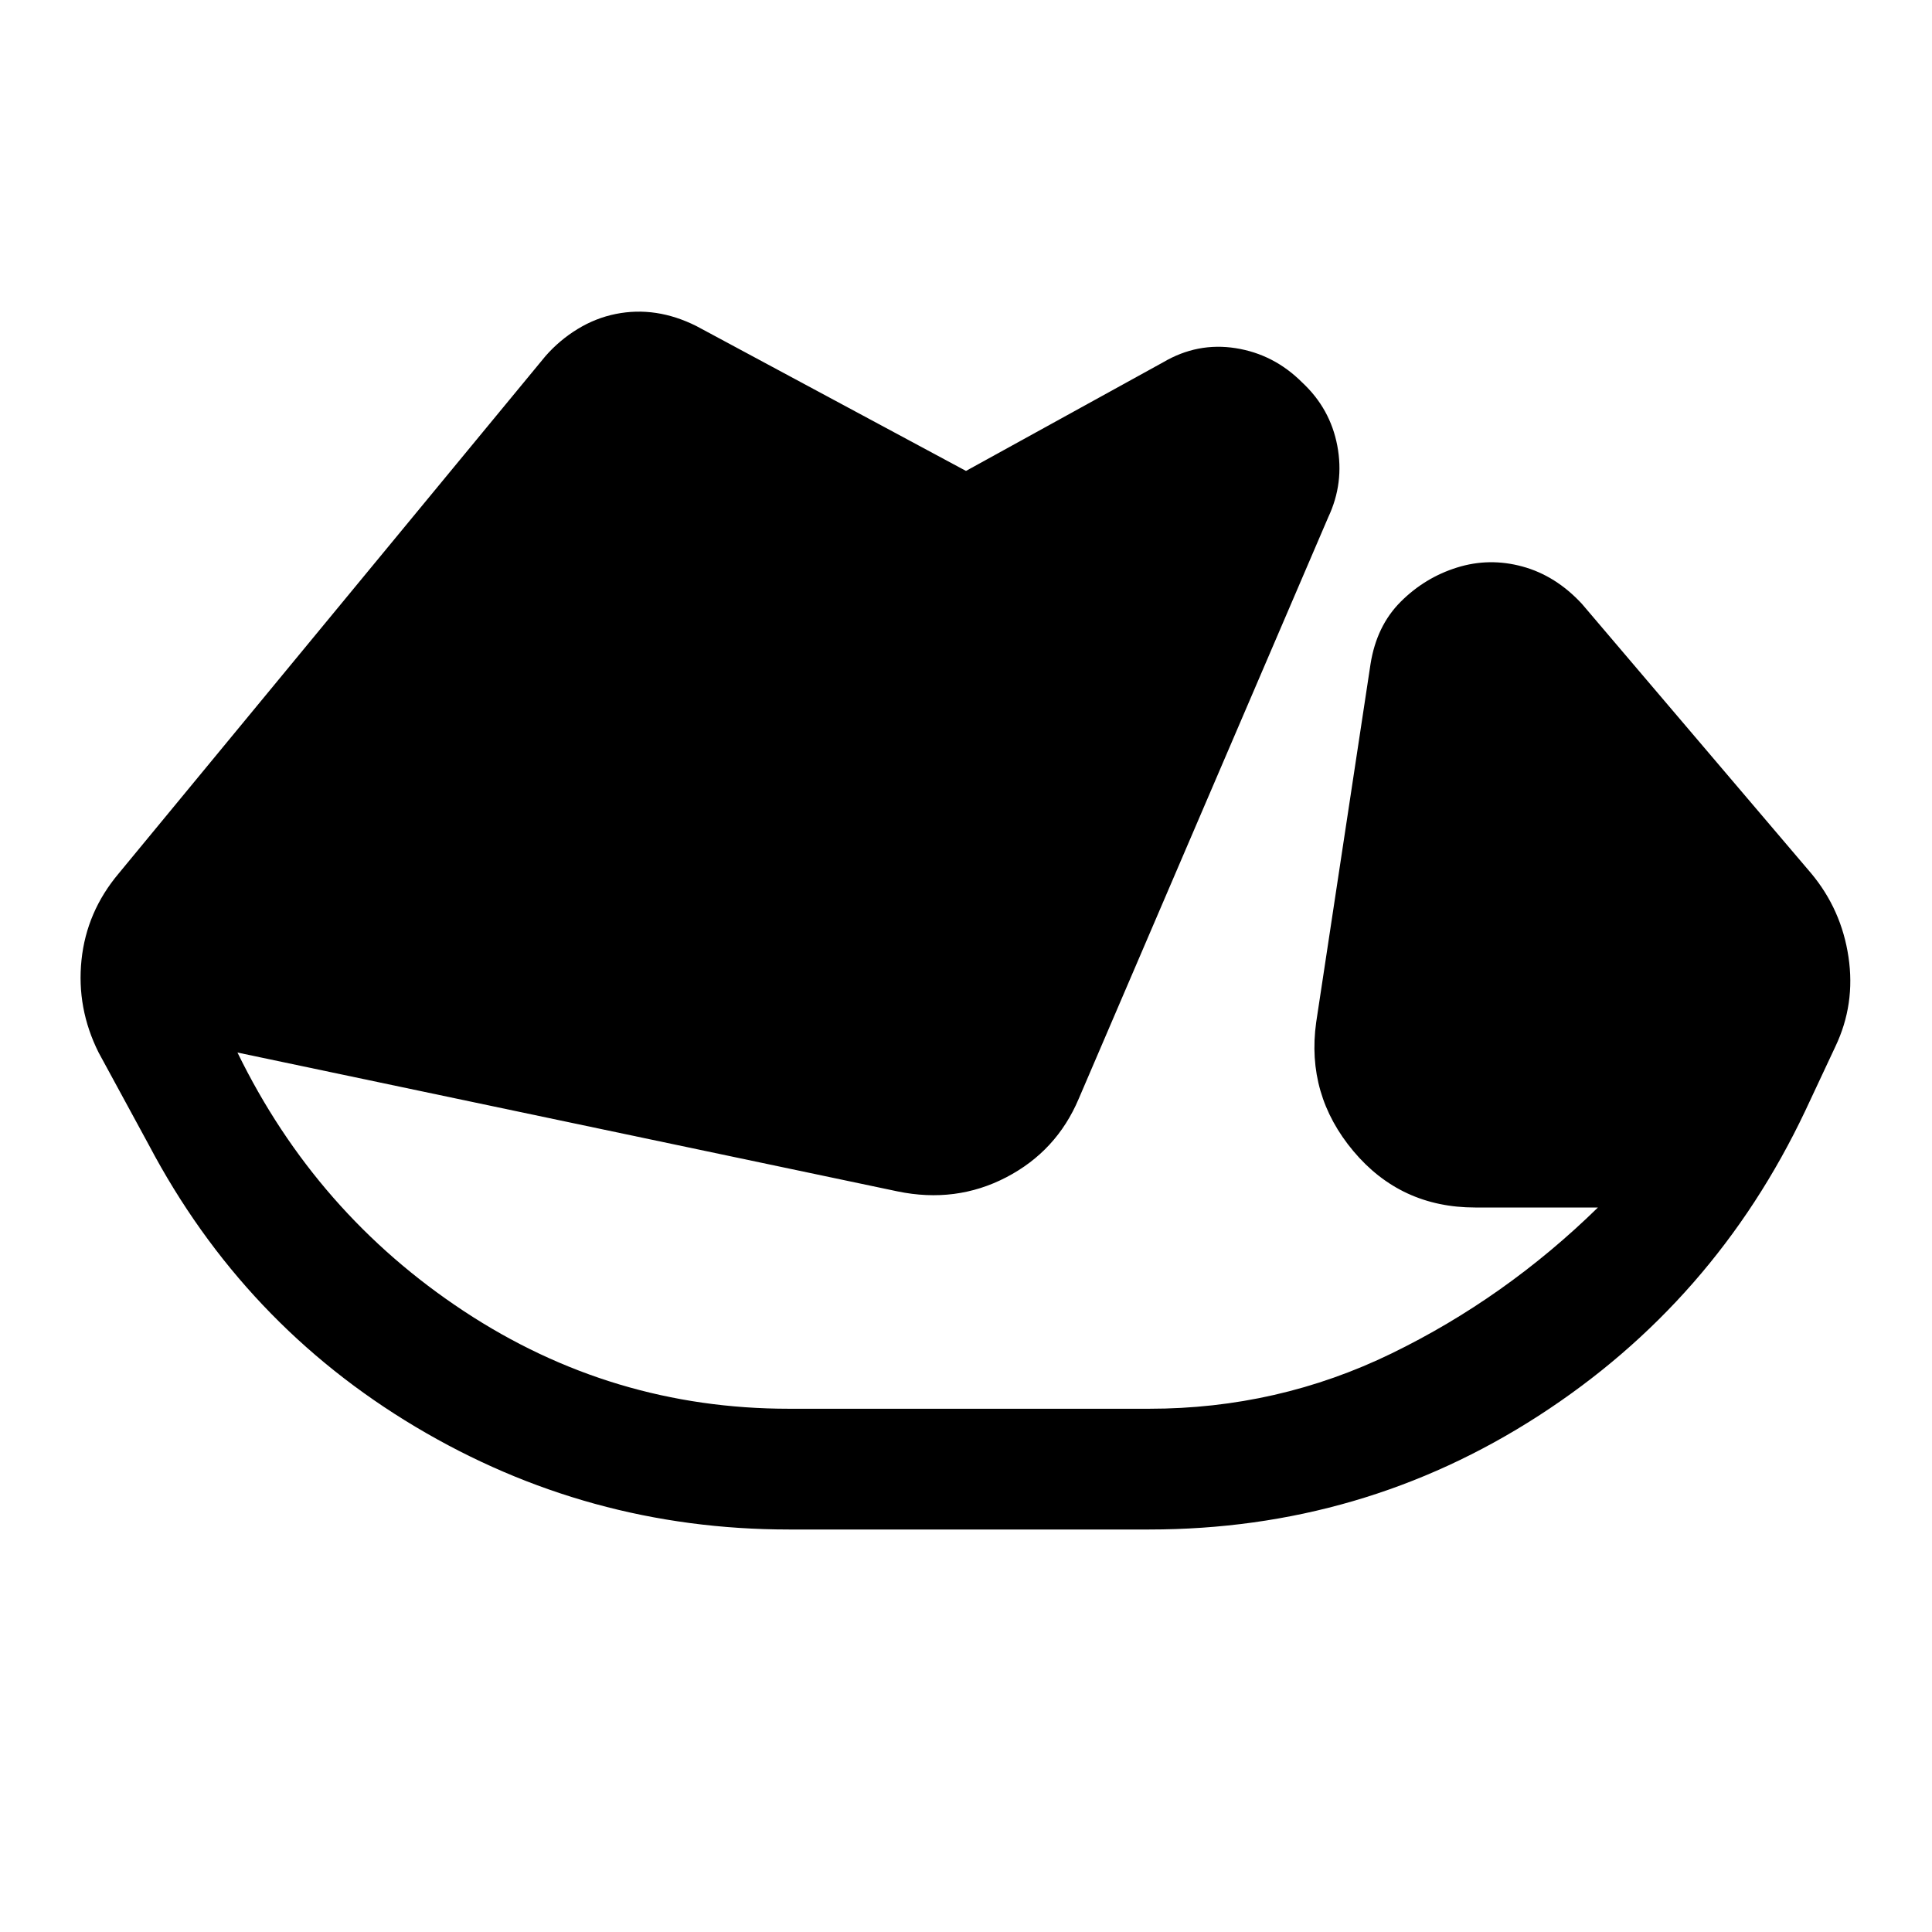
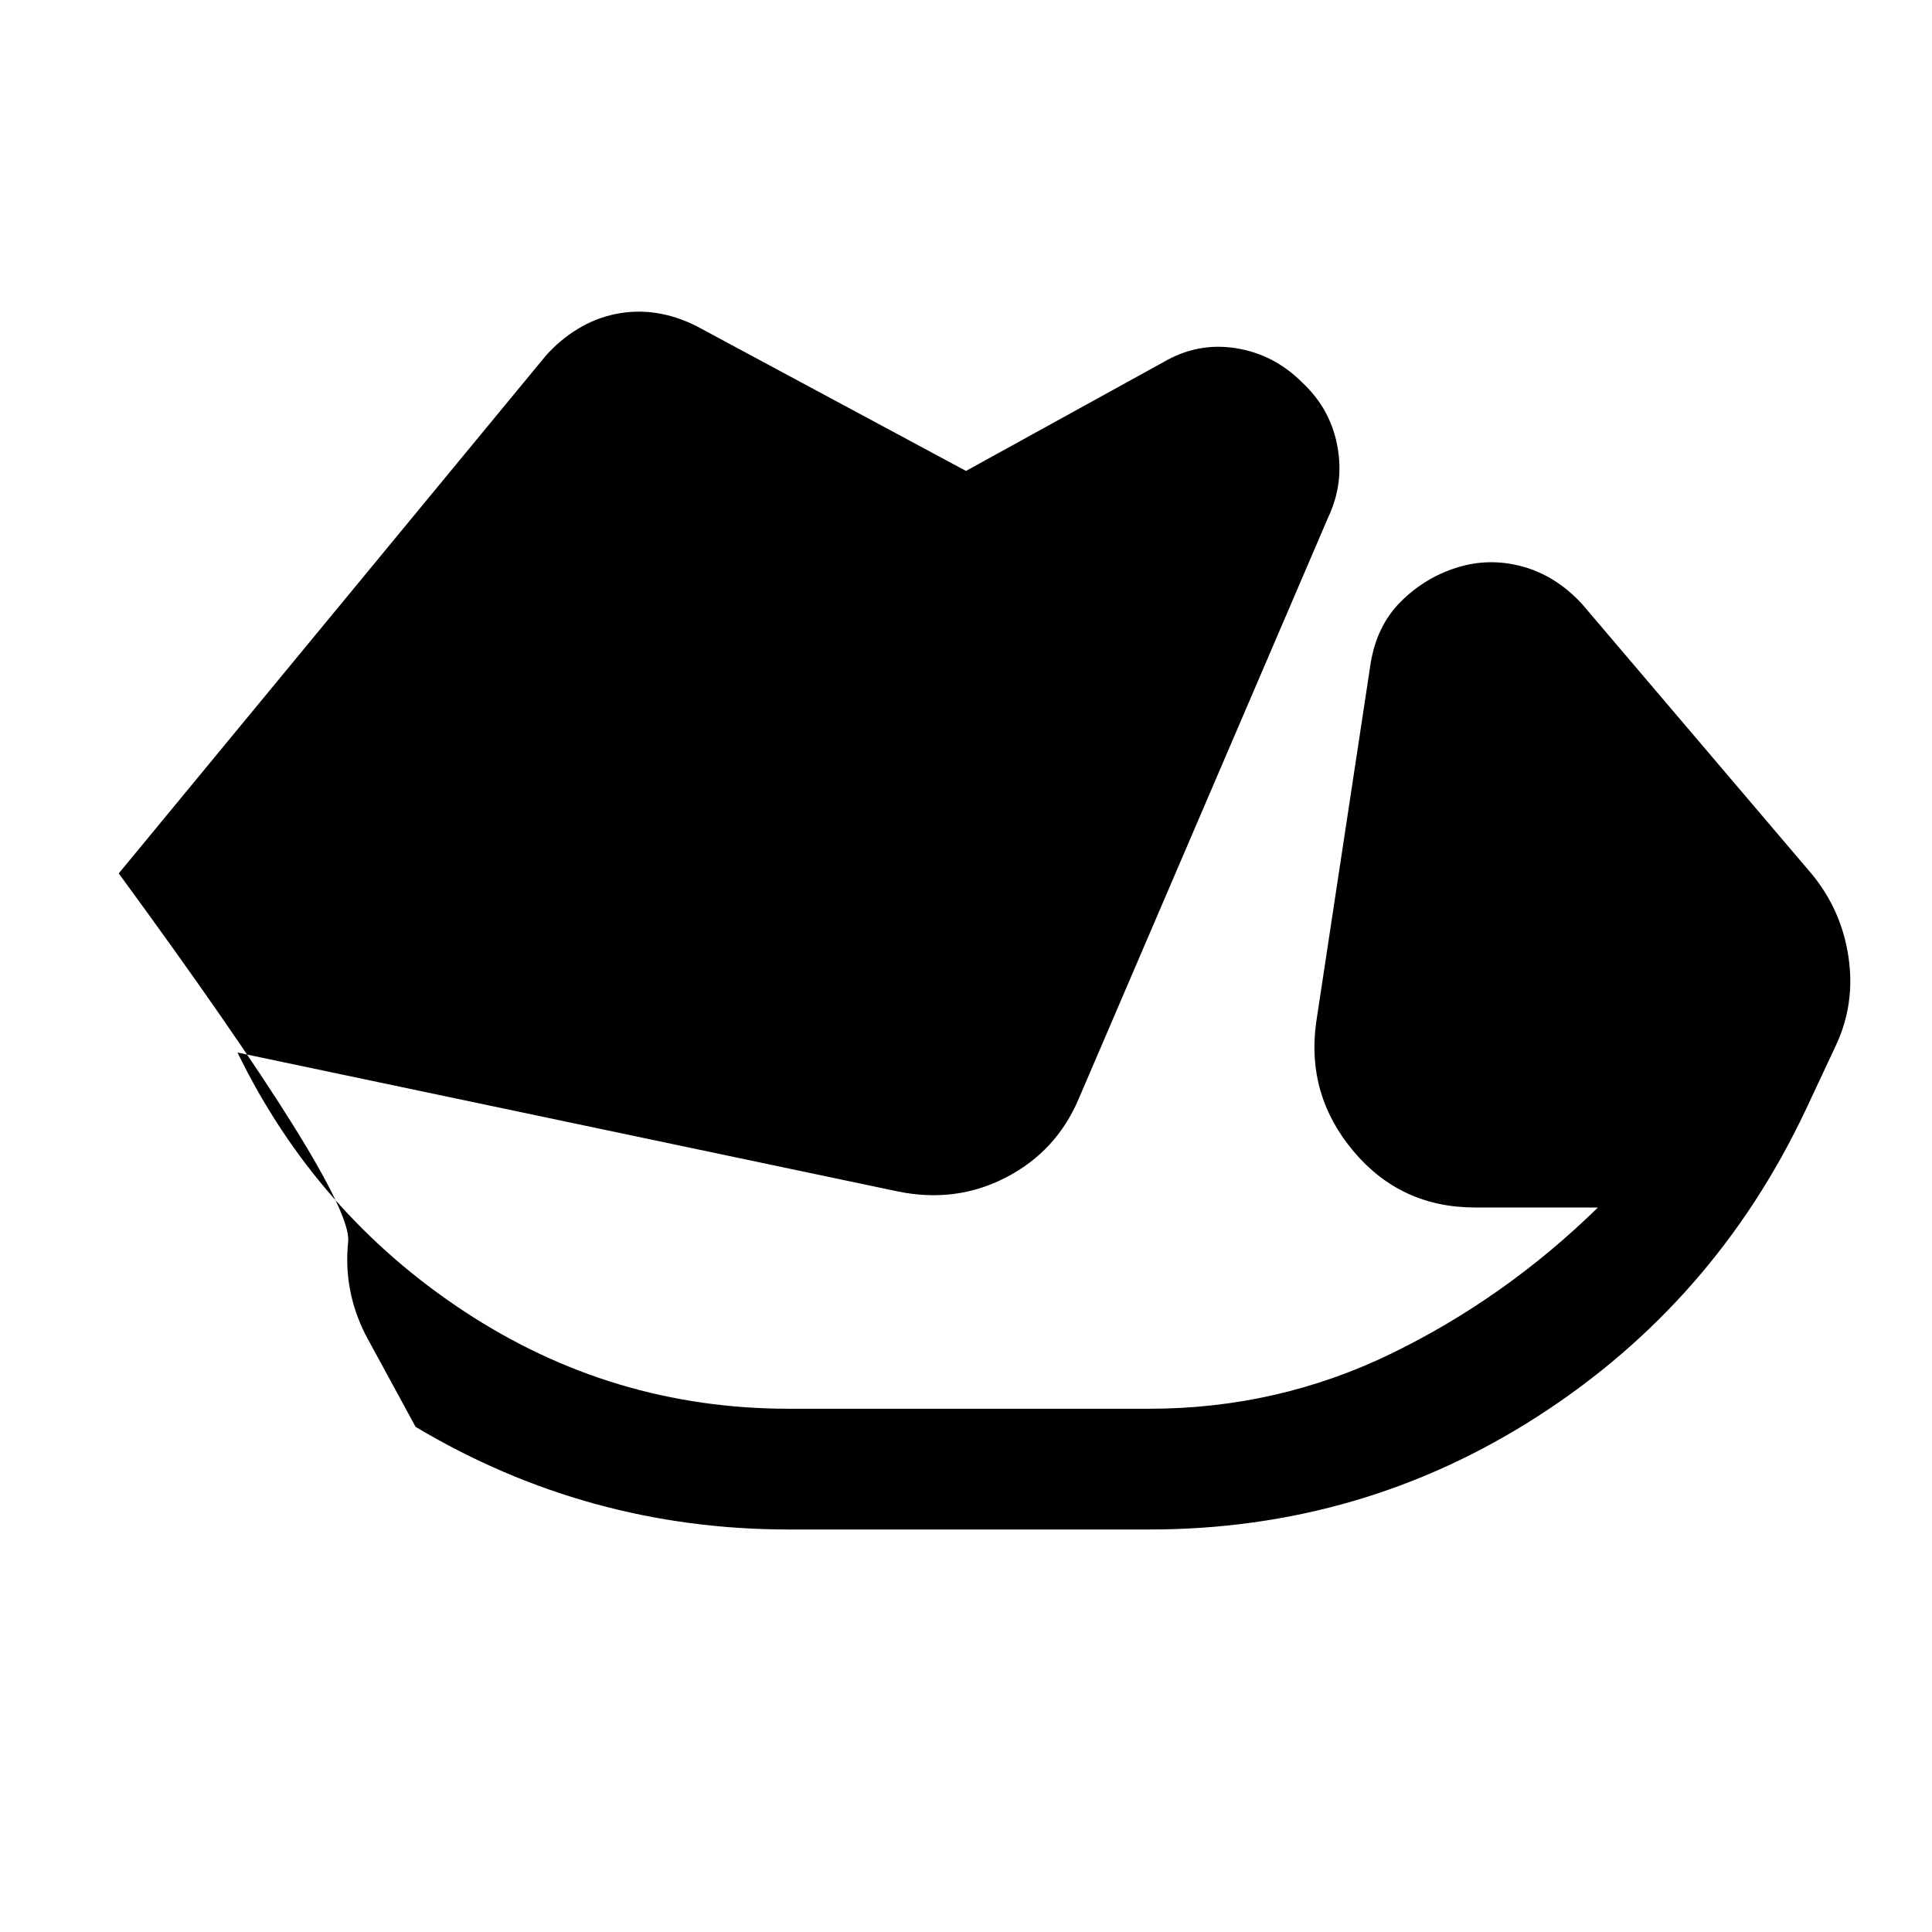
<svg xmlns="http://www.w3.org/2000/svg" width="48" height="48" viewBox="0 -960 960 960">
-   <path d="M392-200q-100 0-185.5-51T74-391l-25-46q-11-22-8.5-46T59-526l212-257q7-8 16-13.5t19-7.5q10-2 20-.5t20 6.5l134 72 98-54q17-10 36-7t33 17q14 13 17.5 31.5T660-703L536-414q-11 26-36 39t-54 7l-328-69q39 80 112.5 128.5T392-260h179q64 0 120.5-27.5T794-360h-61q-37 0-60.5-28T654-452l27-178q3-19 15-31t28-17q16-5 32.5-.5T786-660l114 134q15 18 18.5 41.5T912-440l-15 32q-45 95-132.5 151.5T571-200H392Z" />
+   <path d="M392-200q-100 0-185.5-51l-25-46q-11-22-8.5-46T59-526l212-257q7-8 16-13.5t19-7.5q10-2 20-.5t20 6.5l134 72 98-54q17-10 36-7t33 17q14 13 17.5 31.5T660-703L536-414q-11 26-36 39t-54 7l-328-69q39 80 112.5 128.5T392-260h179q64 0 120.5-27.5T794-360h-61q-37 0-60.5-28T654-452l27-178q3-19 15-31t28-17q16-5 32.5-.5T786-660l114 134q15 18 18.5 41.5T912-440l-15 32q-45 95-132.5 151.5T571-200H392Z" />
</svg>